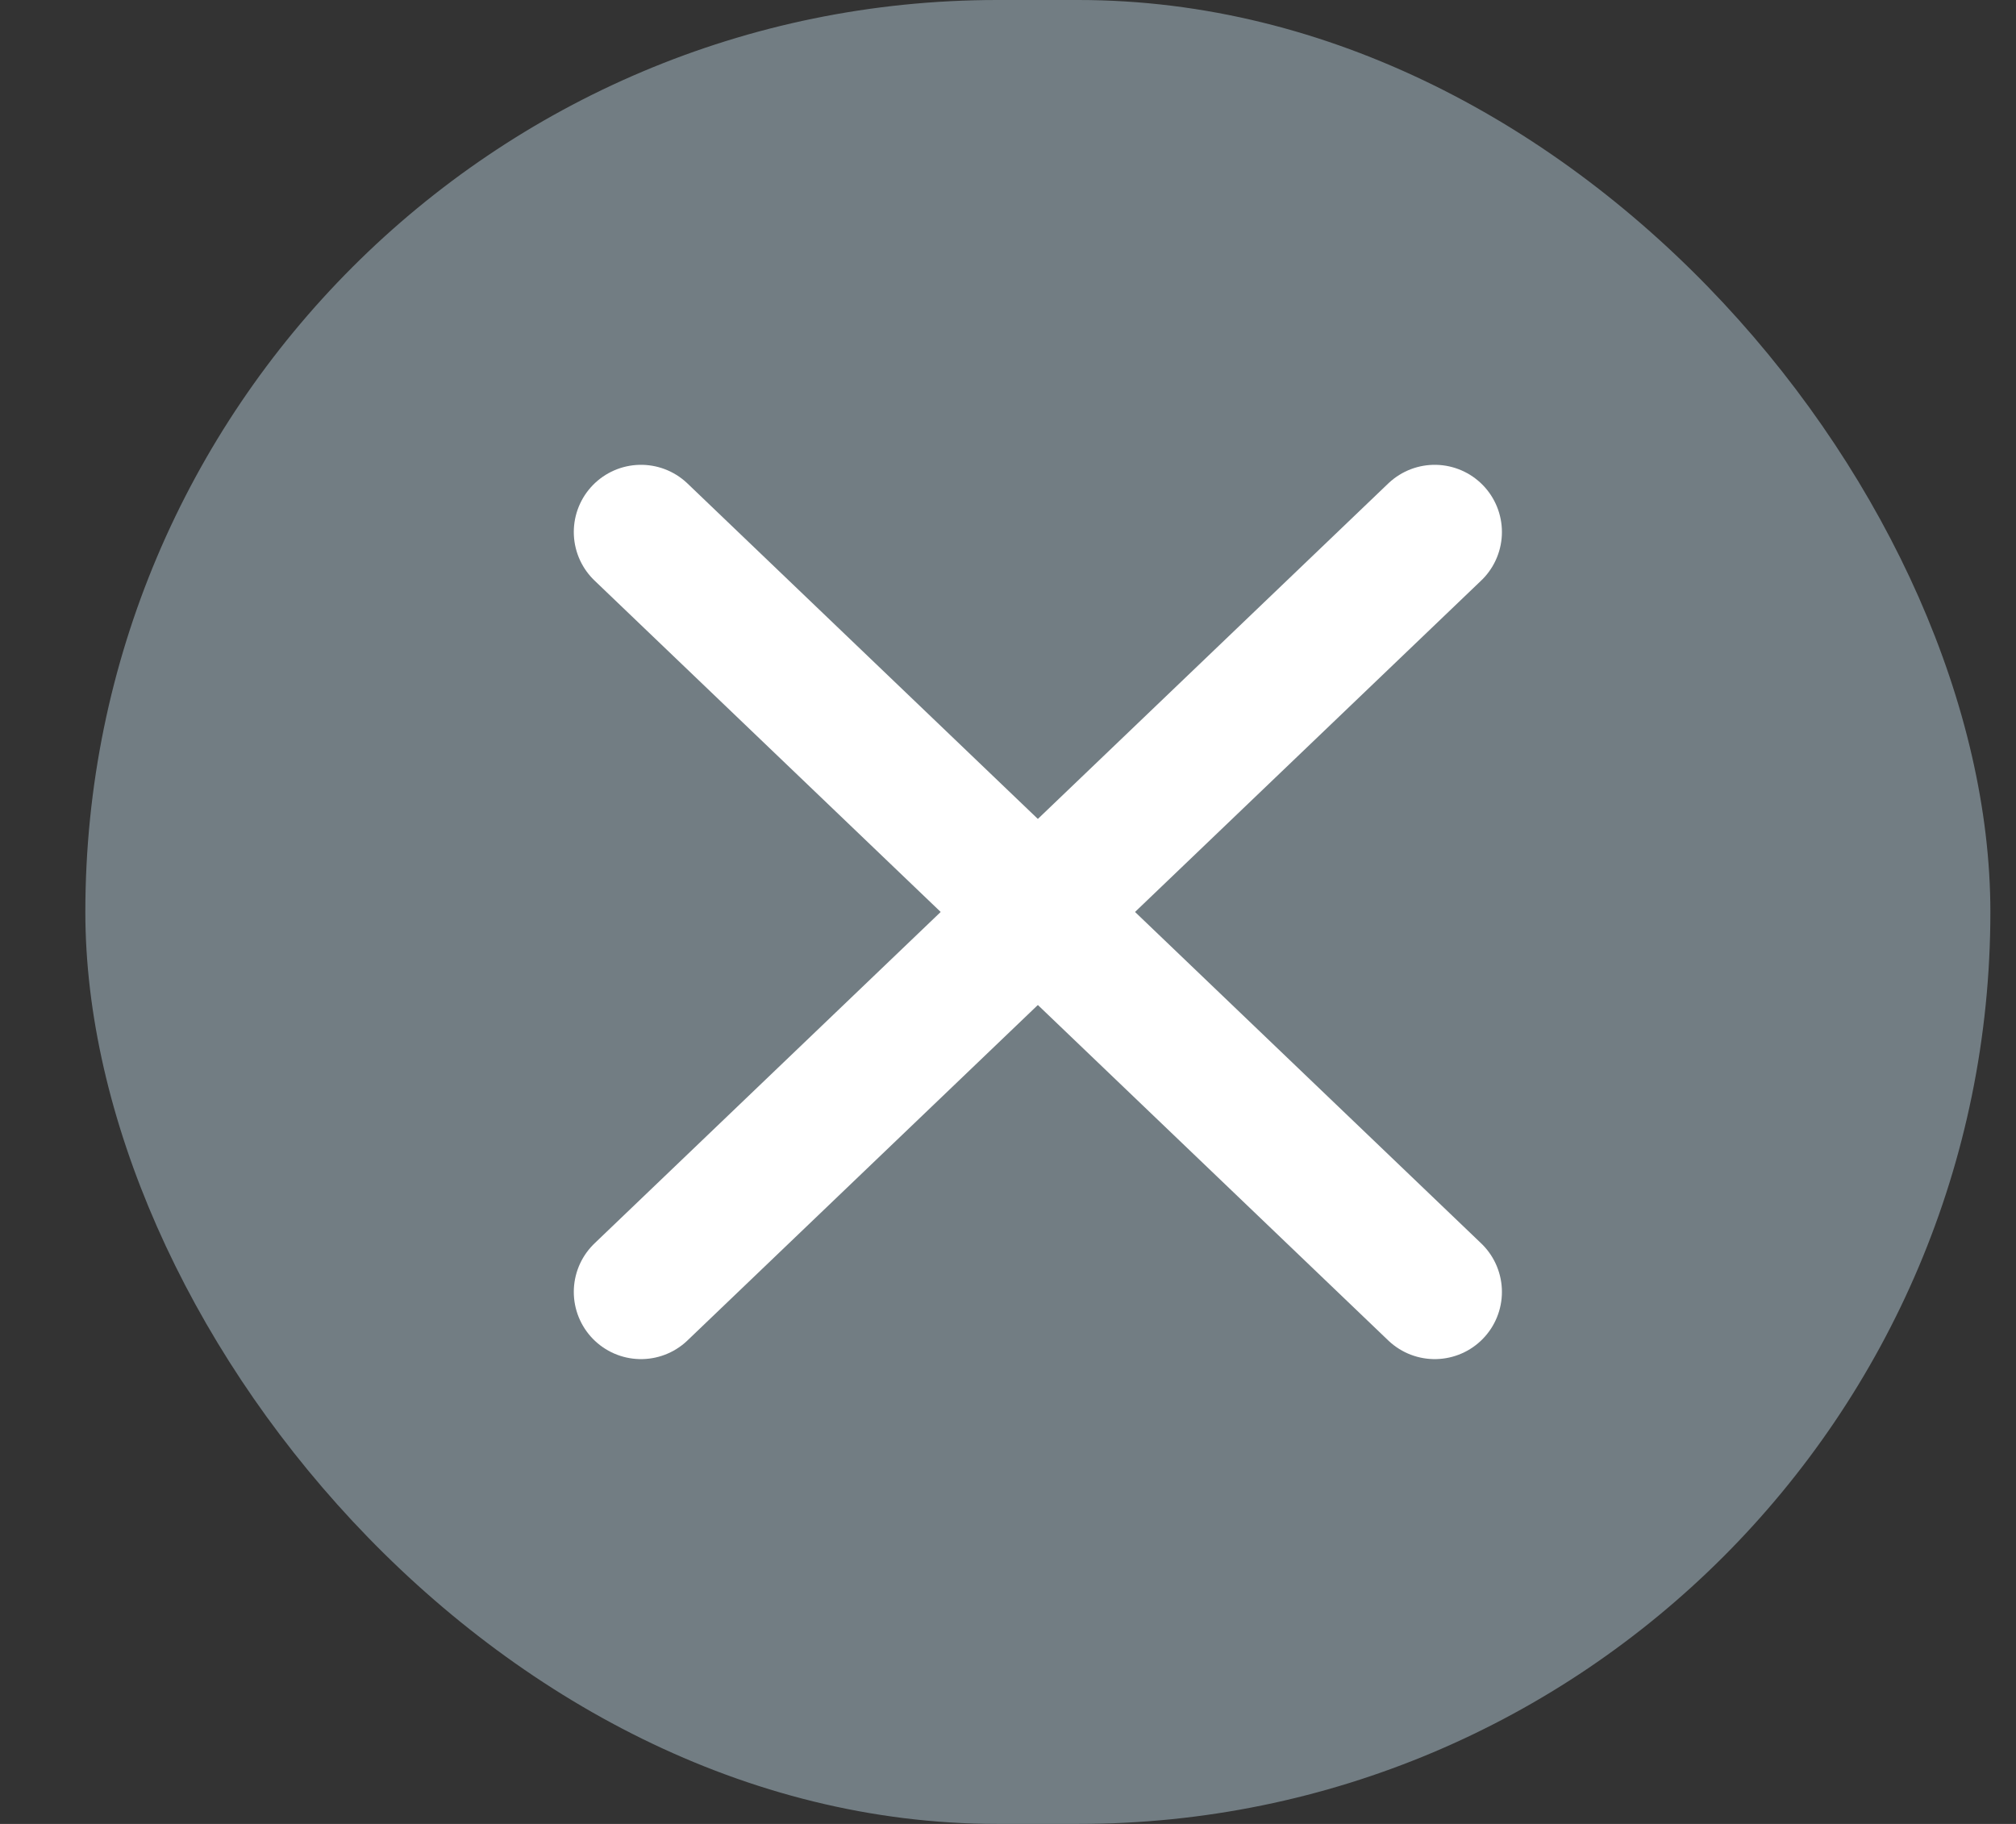
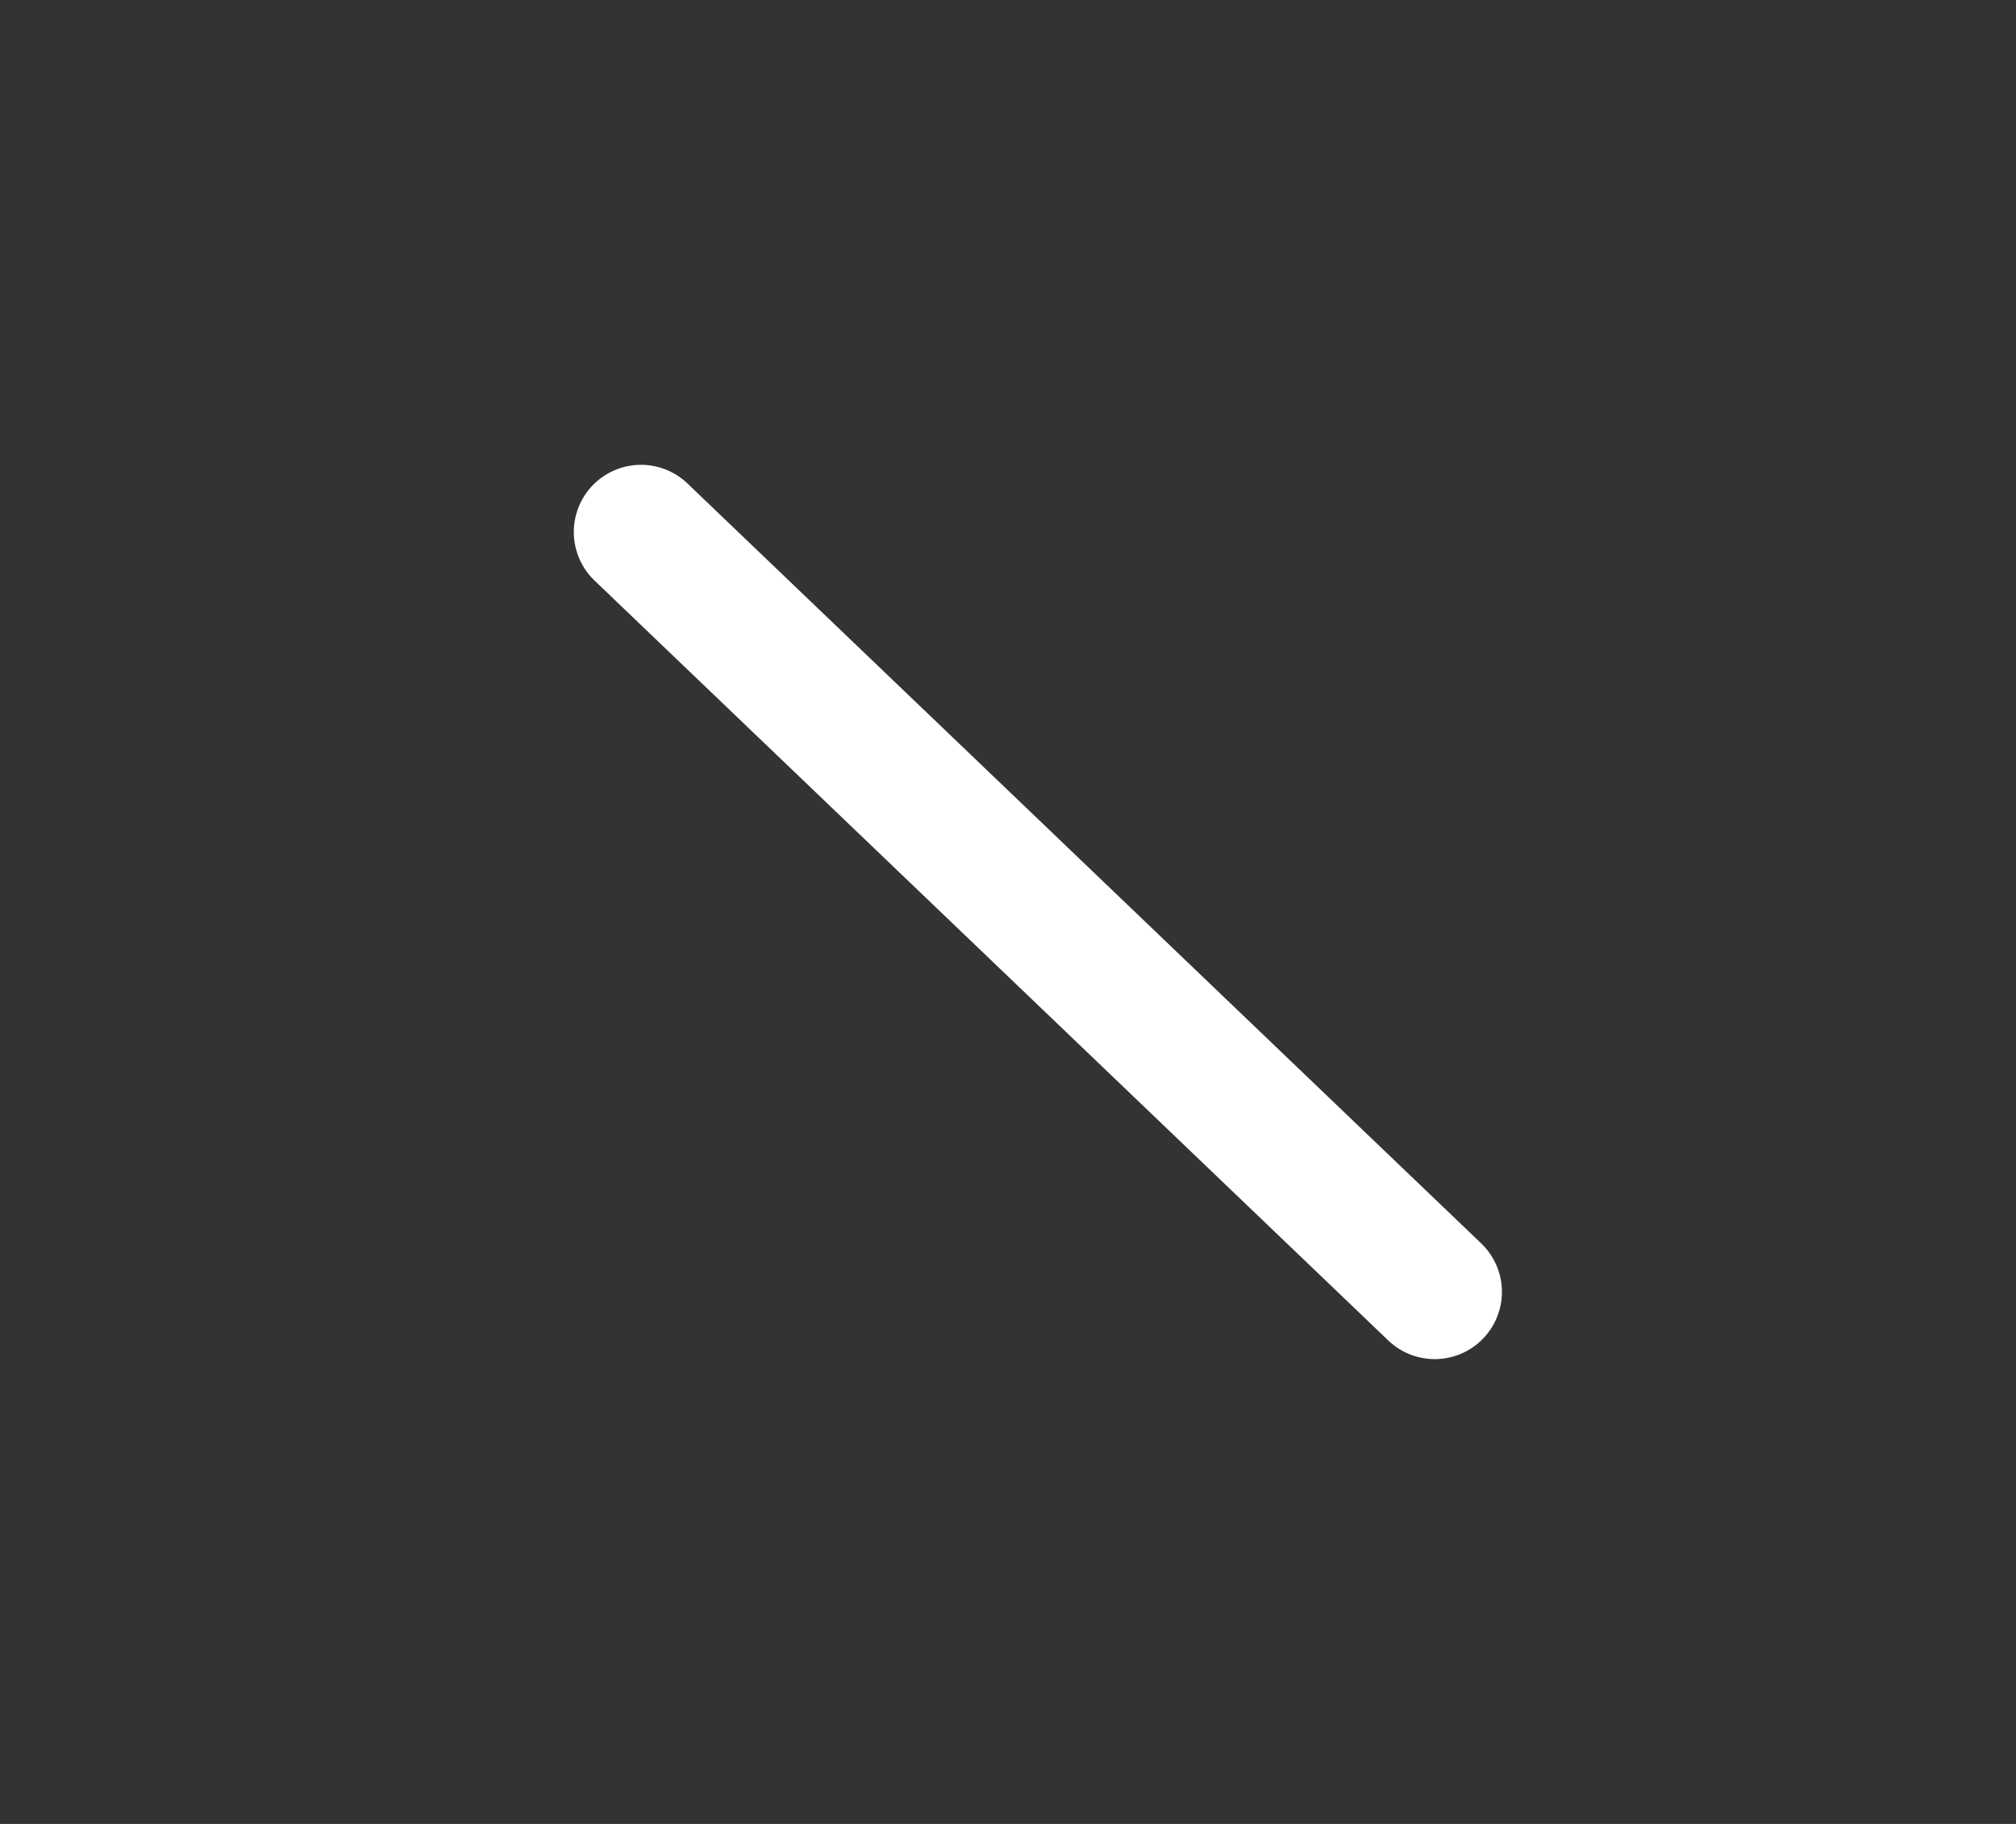
<svg xmlns="http://www.w3.org/2000/svg" width="21" height="19" viewBox="0 0 21 19" fill="none">
  <rect x="0" y="0" width="21" height="19" fill="#333333" stroke="none" />
-   <rect x="0.889" width="19.844" height="19" rx="9.5" fill="#727D83" />
-   <path d="M14.945 5.542L6.677 13.458" stroke="white" stroke-width="1.4" stroke-linecap="round" stroke-linejoin="round" />
  <path d="M6.677 5.542L14.945 13.458" stroke="white" stroke-width="1.4" stroke-linecap="round" stroke-linejoin="round" />
</svg>